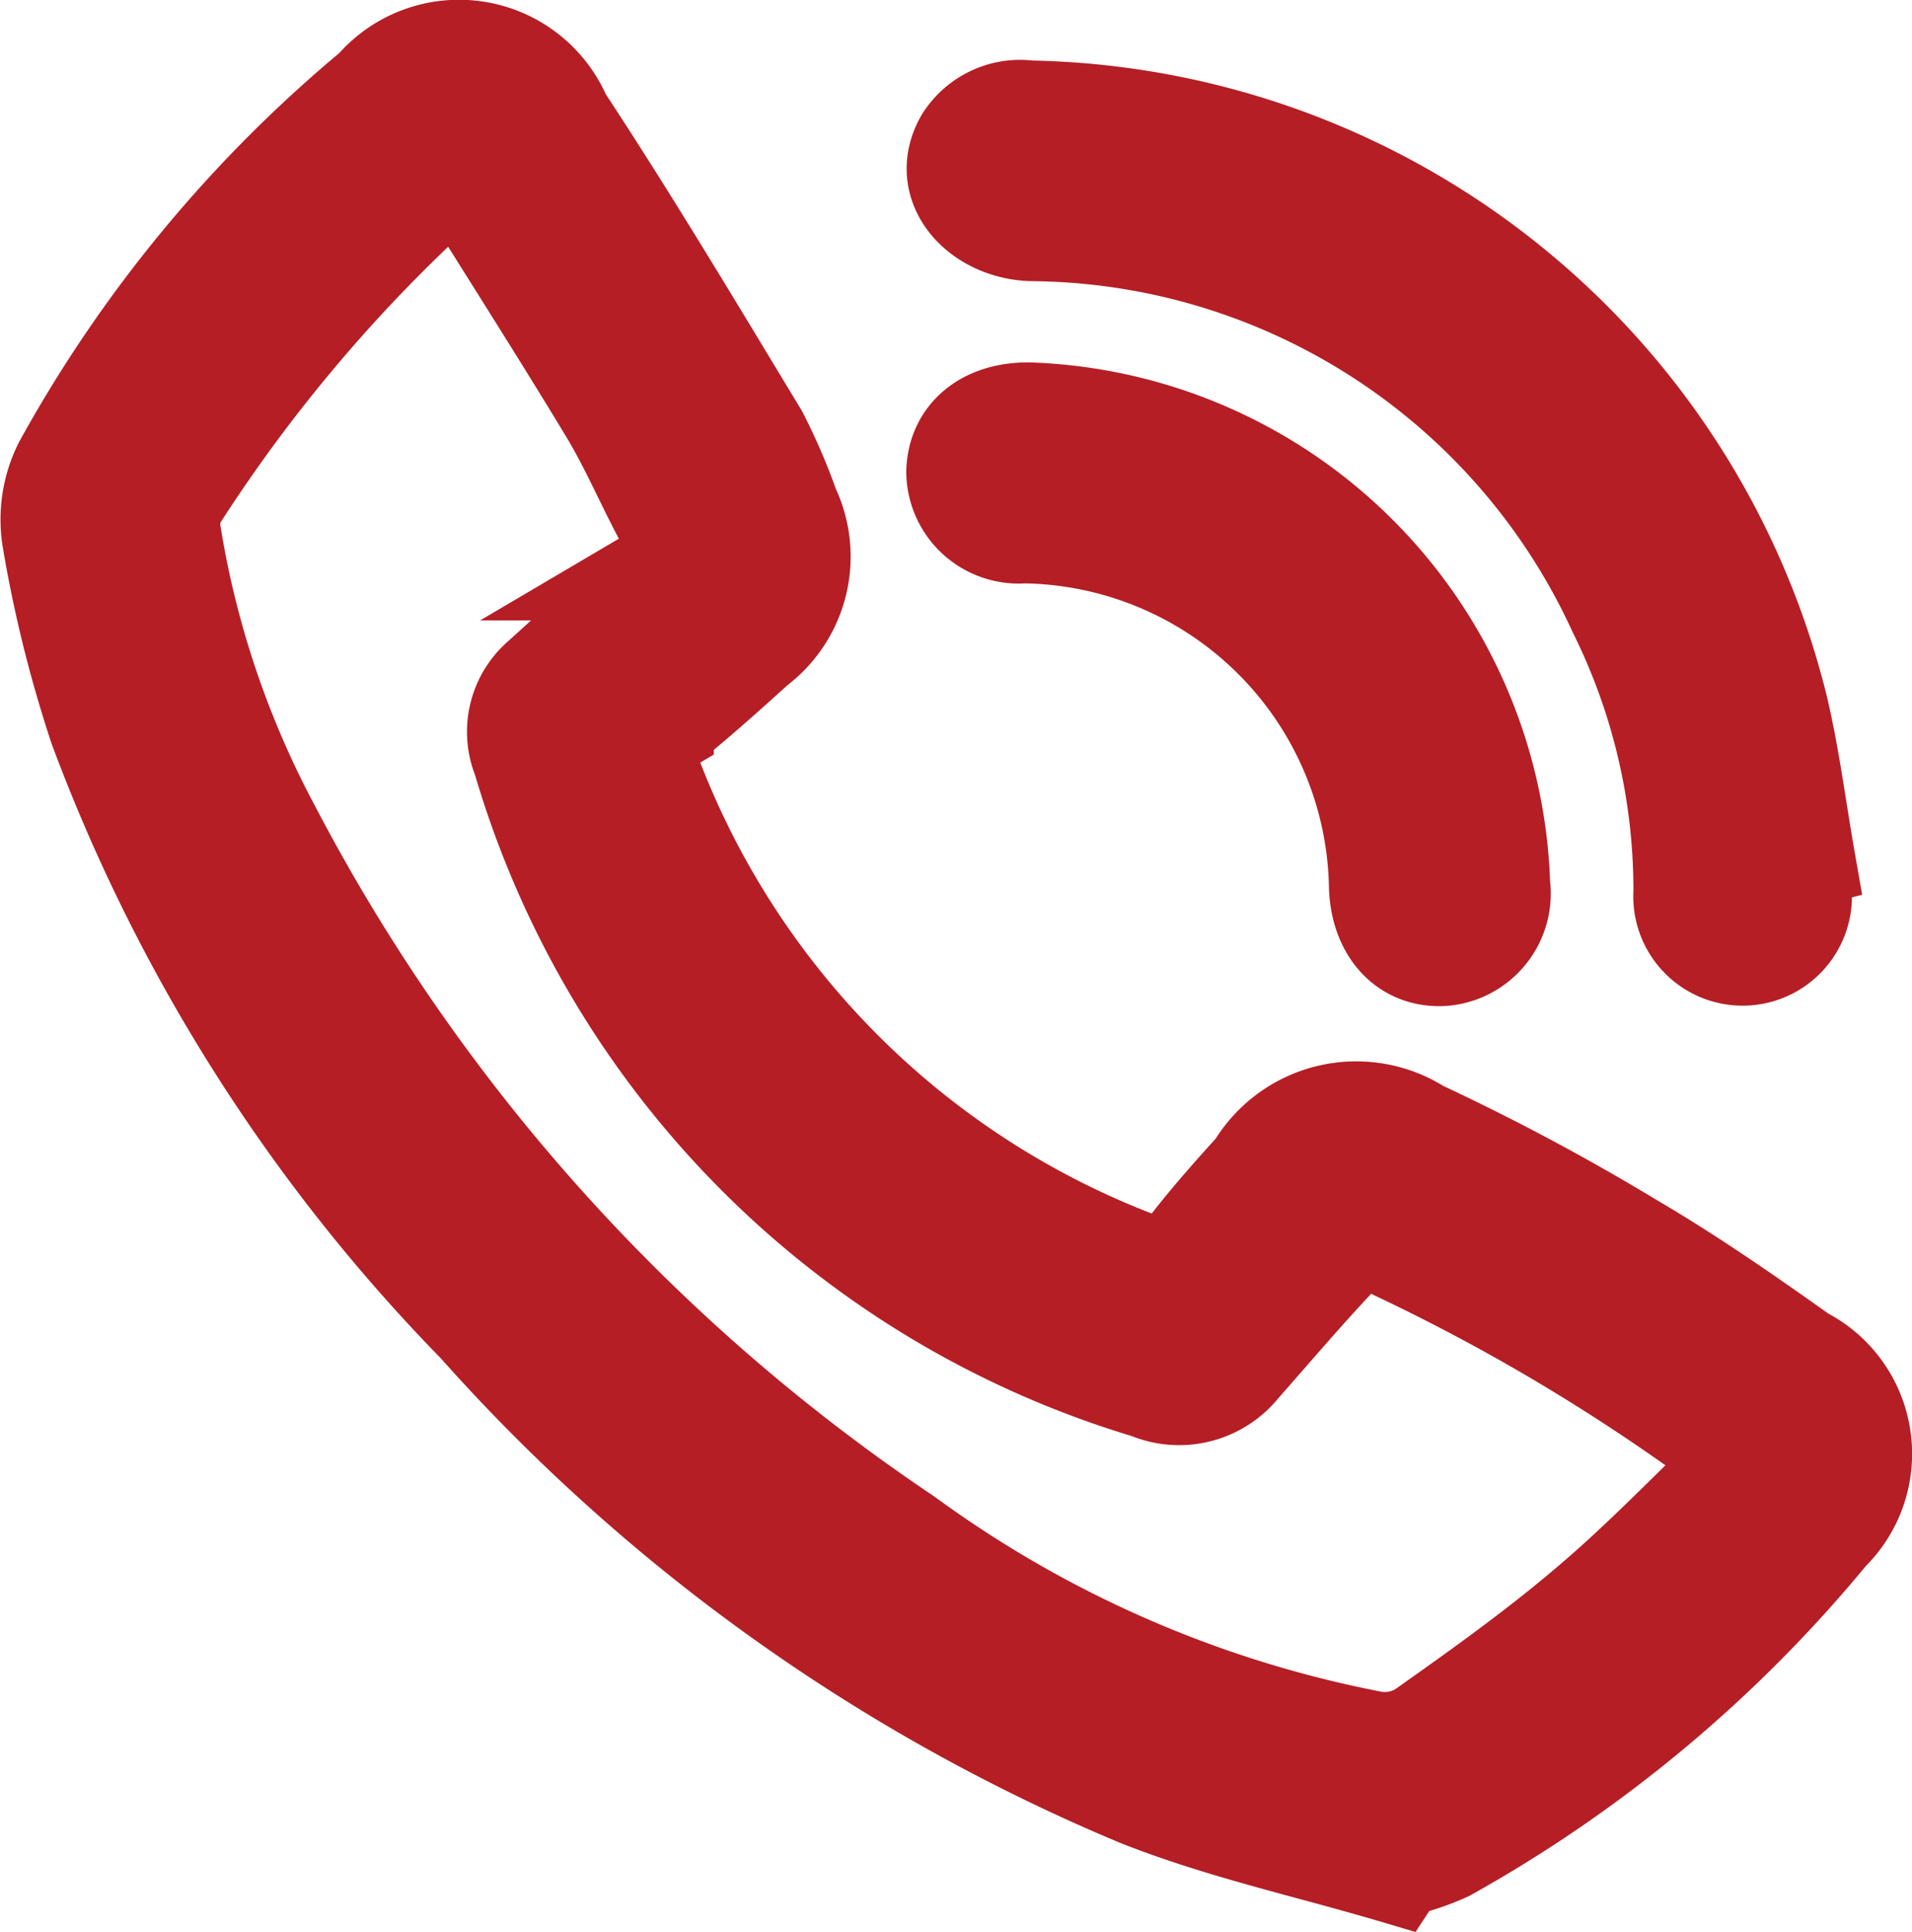
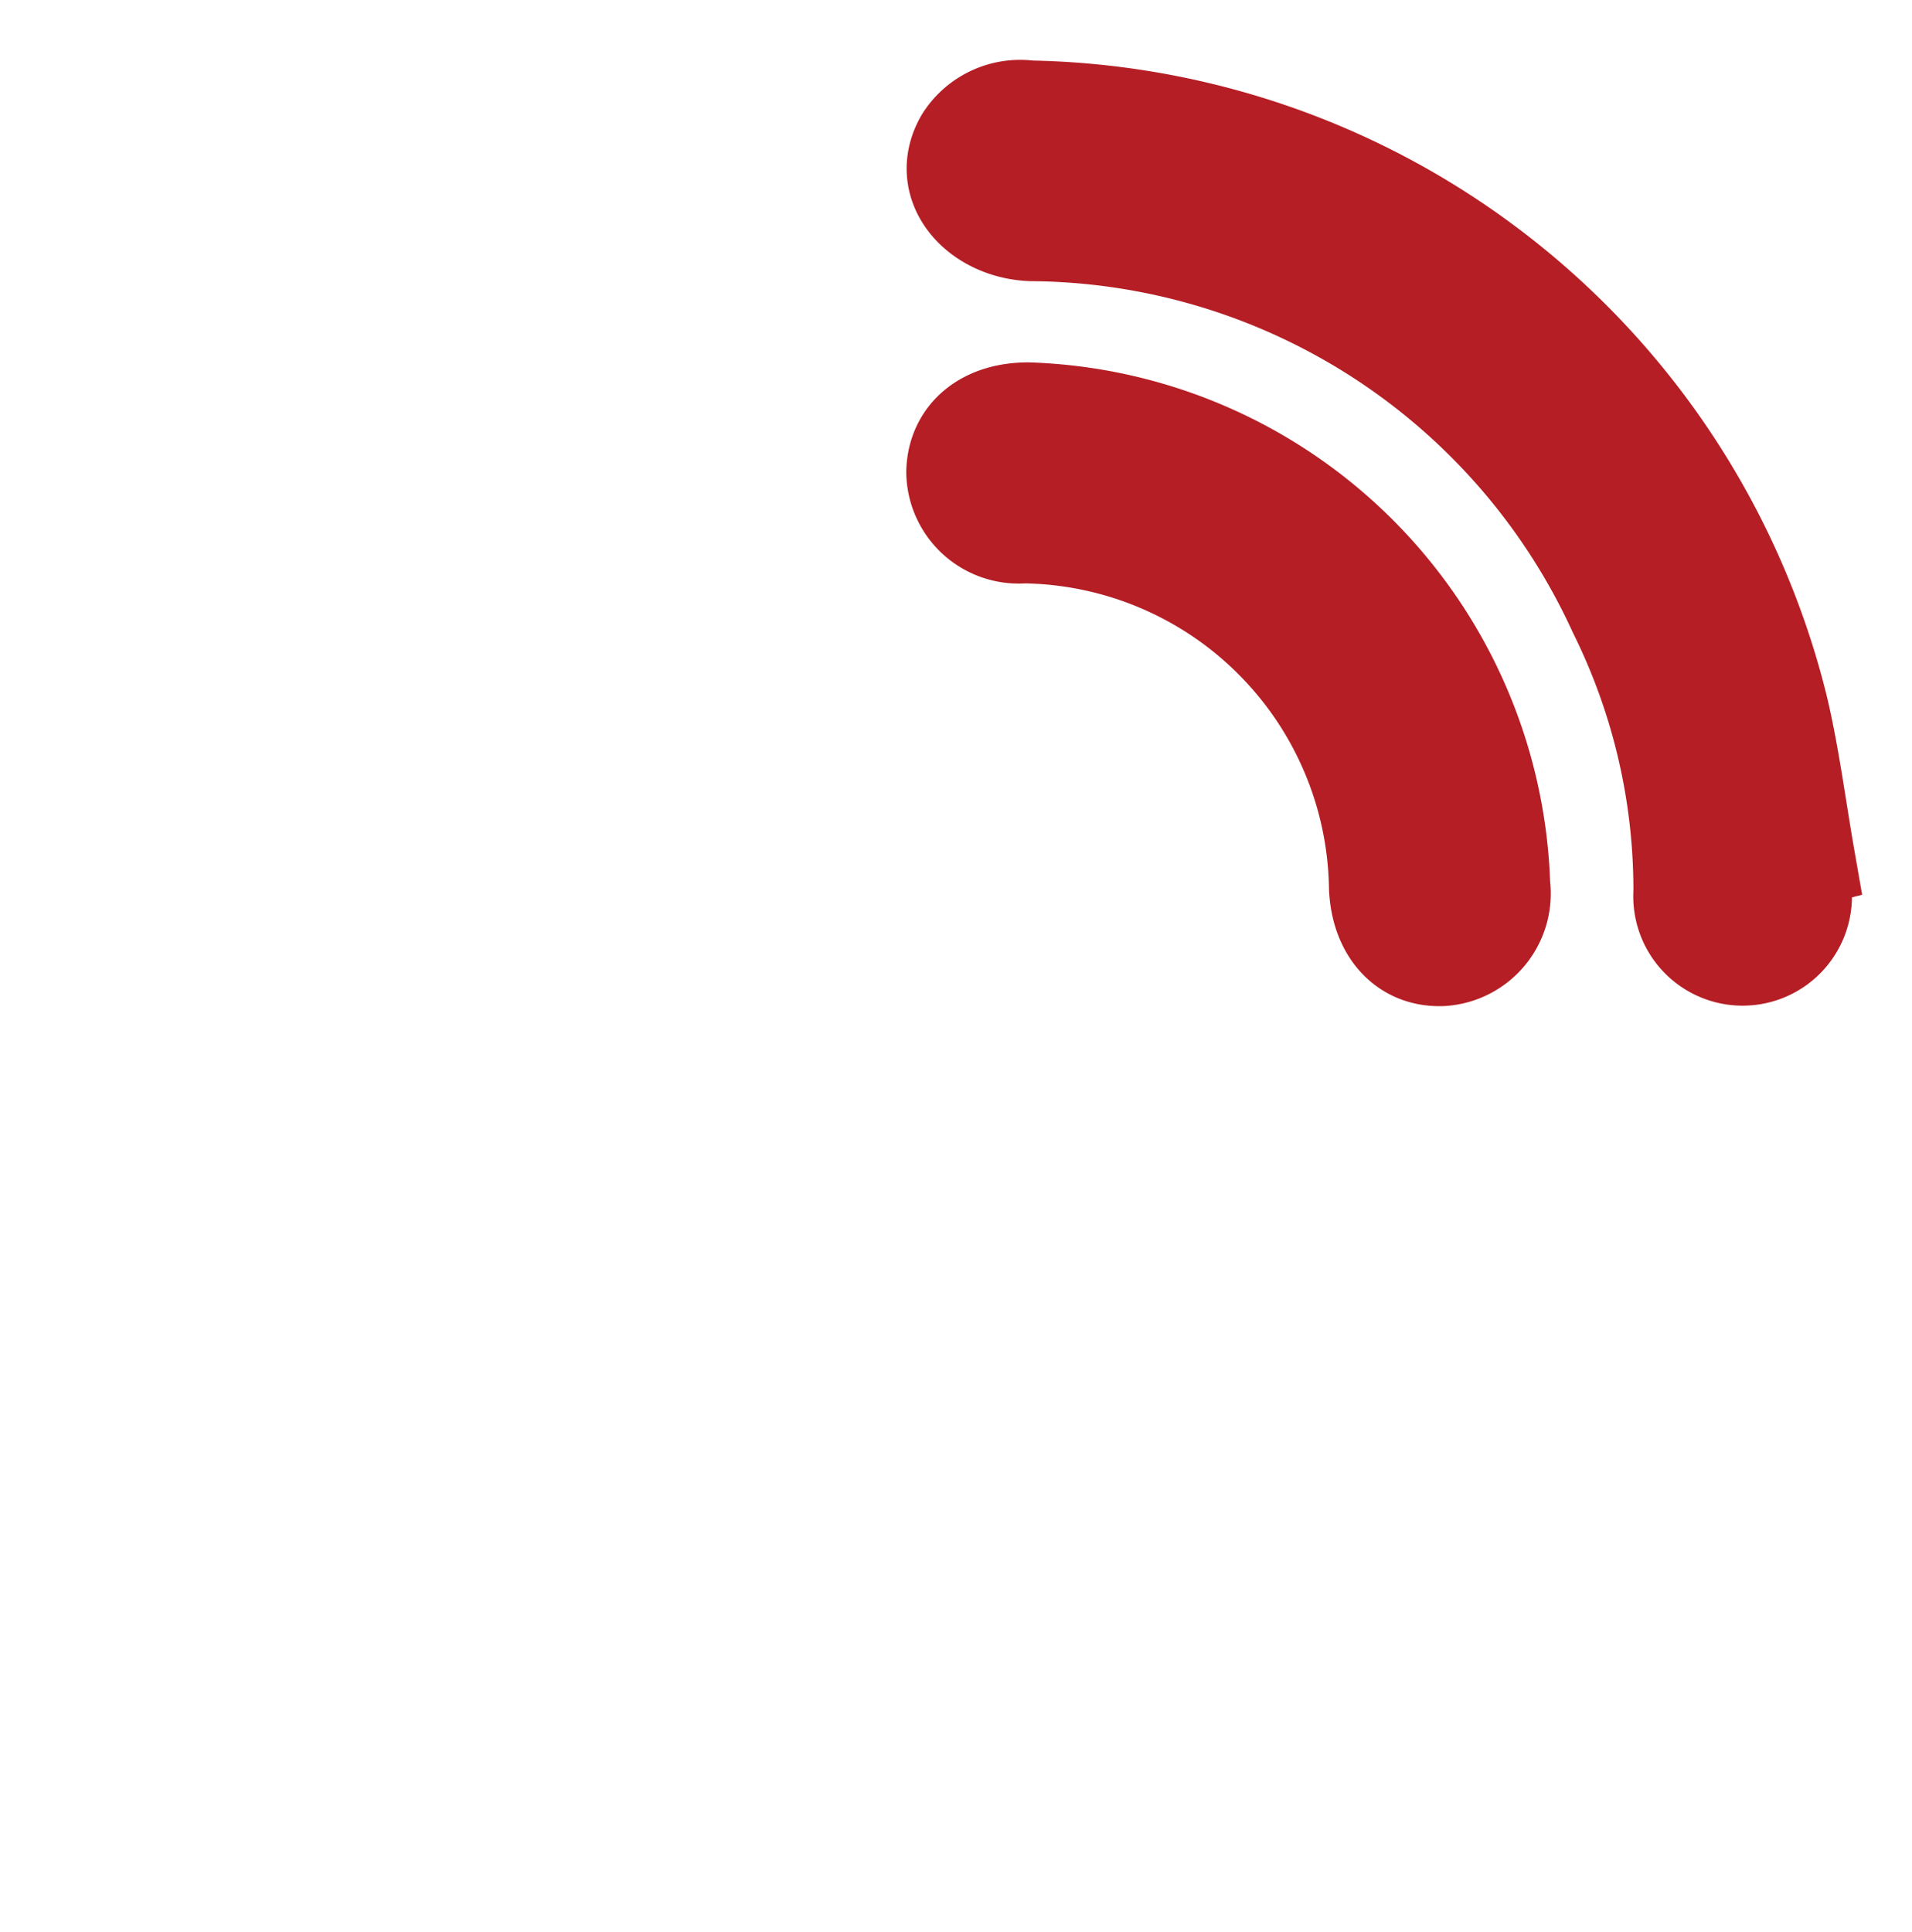
<svg xmlns="http://www.w3.org/2000/svg" width="19.532" height="19.738" viewBox="0 0 19.532 19.738">
  <defs>
    <style>.a{fill:#b51e25;stroke:#b51e25;}</style>
  </defs>
  <g transform="translate(0.505 0.5)">
-     <path class="a" d="M673.313,166.822c-.875-.26-1.776-.455-2.621-.791a18.706,18.706,0,0,1-6.756-4.825,17.418,17.418,0,0,1-3.869-6.1,12.913,12.913,0,0,1-.476-1.912,1.246,1.246,0,0,1,.115-.777,13.431,13.431,0,0,1,3.177-3.844,1.147,1.147,0,0,1,1.931.3c.7,1.063,1.35,2.153,2.008,3.24a6.014,6.014,0,0,1,.321.744,1.159,1.159,0,0,1-.35,1.428c-.306.277-.613.553-.934.809a.356.356,0,0,0-.131.479,8.562,8.562,0,0,0,4.965,4.977.372.372,0,0,0,.507-.14c.215-.28.451-.545.688-.806a1.2,1.2,0,0,1,1.682-.4,22.919,22.919,0,0,1,2.176,1.162c.6.352,1.17.749,1.736,1.151a1.127,1.127,0,0,1,.275,1.815,13.691,13.691,0,0,1-3.91,3.262,2.572,2.572,0,0,1-.492.164Zm-9.54-17.368a1.118,1.118,0,0,0-.159.085,15.974,15.974,0,0,0-2.732,3.226.569.569,0,0,0-.056.362,9.617,9.617,0,0,0,1.011,3,19.7,19.7,0,0,0,6.486,7.24,11.87,11.87,0,0,0,4.784,2.081.716.716,0,0,0,.484-.1c.586-.414,1.173-.832,1.72-1.3.531-.45,1.014-.958,1.542-1.463a20.235,20.235,0,0,0-3.732-2.226.4.4,0,0,0-.339.11c-.357.375-.692.77-1.035,1.159a.811.811,0,0,1-.953.241,9.513,9.513,0,0,1-6.4-6.441.729.729,0,0,1,.2-.836c.4-.362.8-.729,1.211-1.082a.308.308,0,0,0,.091-.449c-.212-.38-.379-.786-.6-1.158C664.8,151.08,664.28,150.269,663.774,149.454Z" transform="translate(-659.572 -148.172)" />
    <path class="a" d="M799.153,164.569c0,.118,0,.236,0,.353a.617.617,0,1,1-1.232-.015,6.39,6.39,0,0,0-.666-2.865,6.631,6.631,0,0,0-5.987-3.877c-.541-.022-.958-.482-.685-.948a.682.682,0,0,1,.668-.306,8.034,8.034,0,0,1,7.663,6.124c.117.5.182,1.017.271,1.526Z" transform="translate(-781.24 -156.293)" />
    <path class="a" d="M791.275,200.54a5,5,0,0,1,4.824,4.839.651.651,0,0,1-.6.736c-.377.018-.641-.266-.66-.711a3.664,3.664,0,0,0-3.618-3.607.648.648,0,0,1-.7-.639C790.531,200.78,790.826,200.536,791.275,200.54Z" transform="translate(-781.268 -196.838)" />
  </g>
</svg>